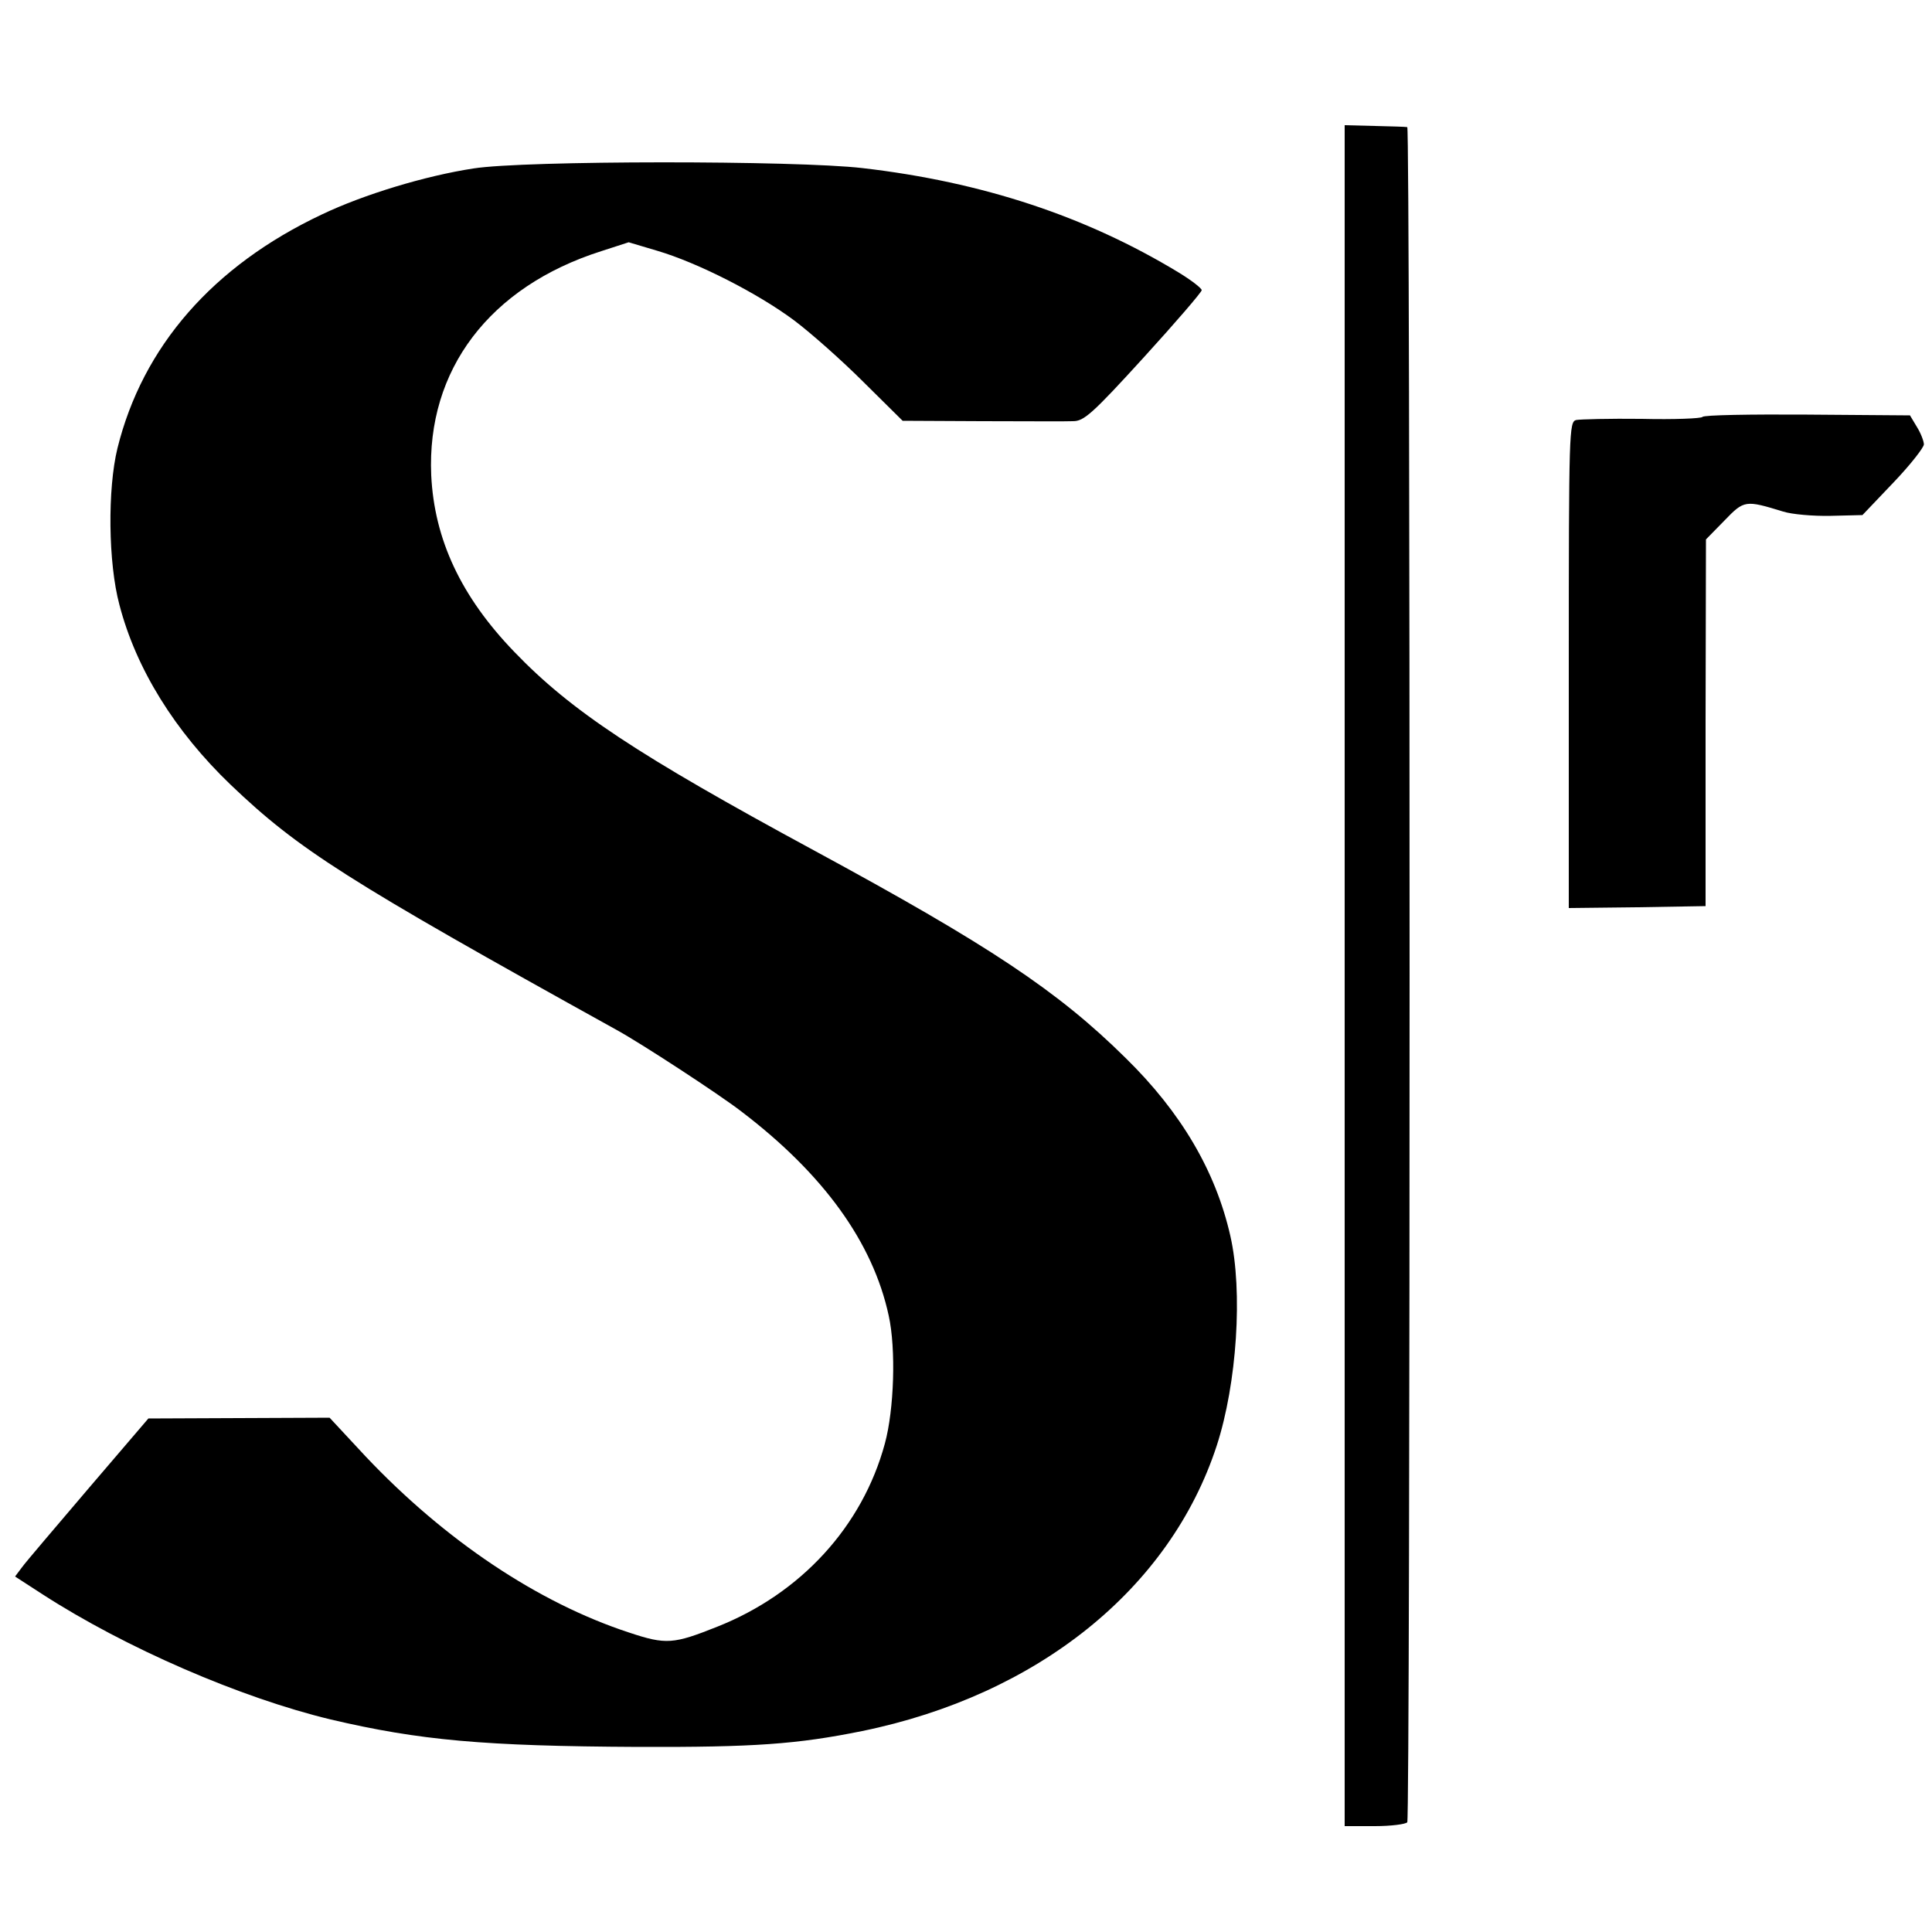
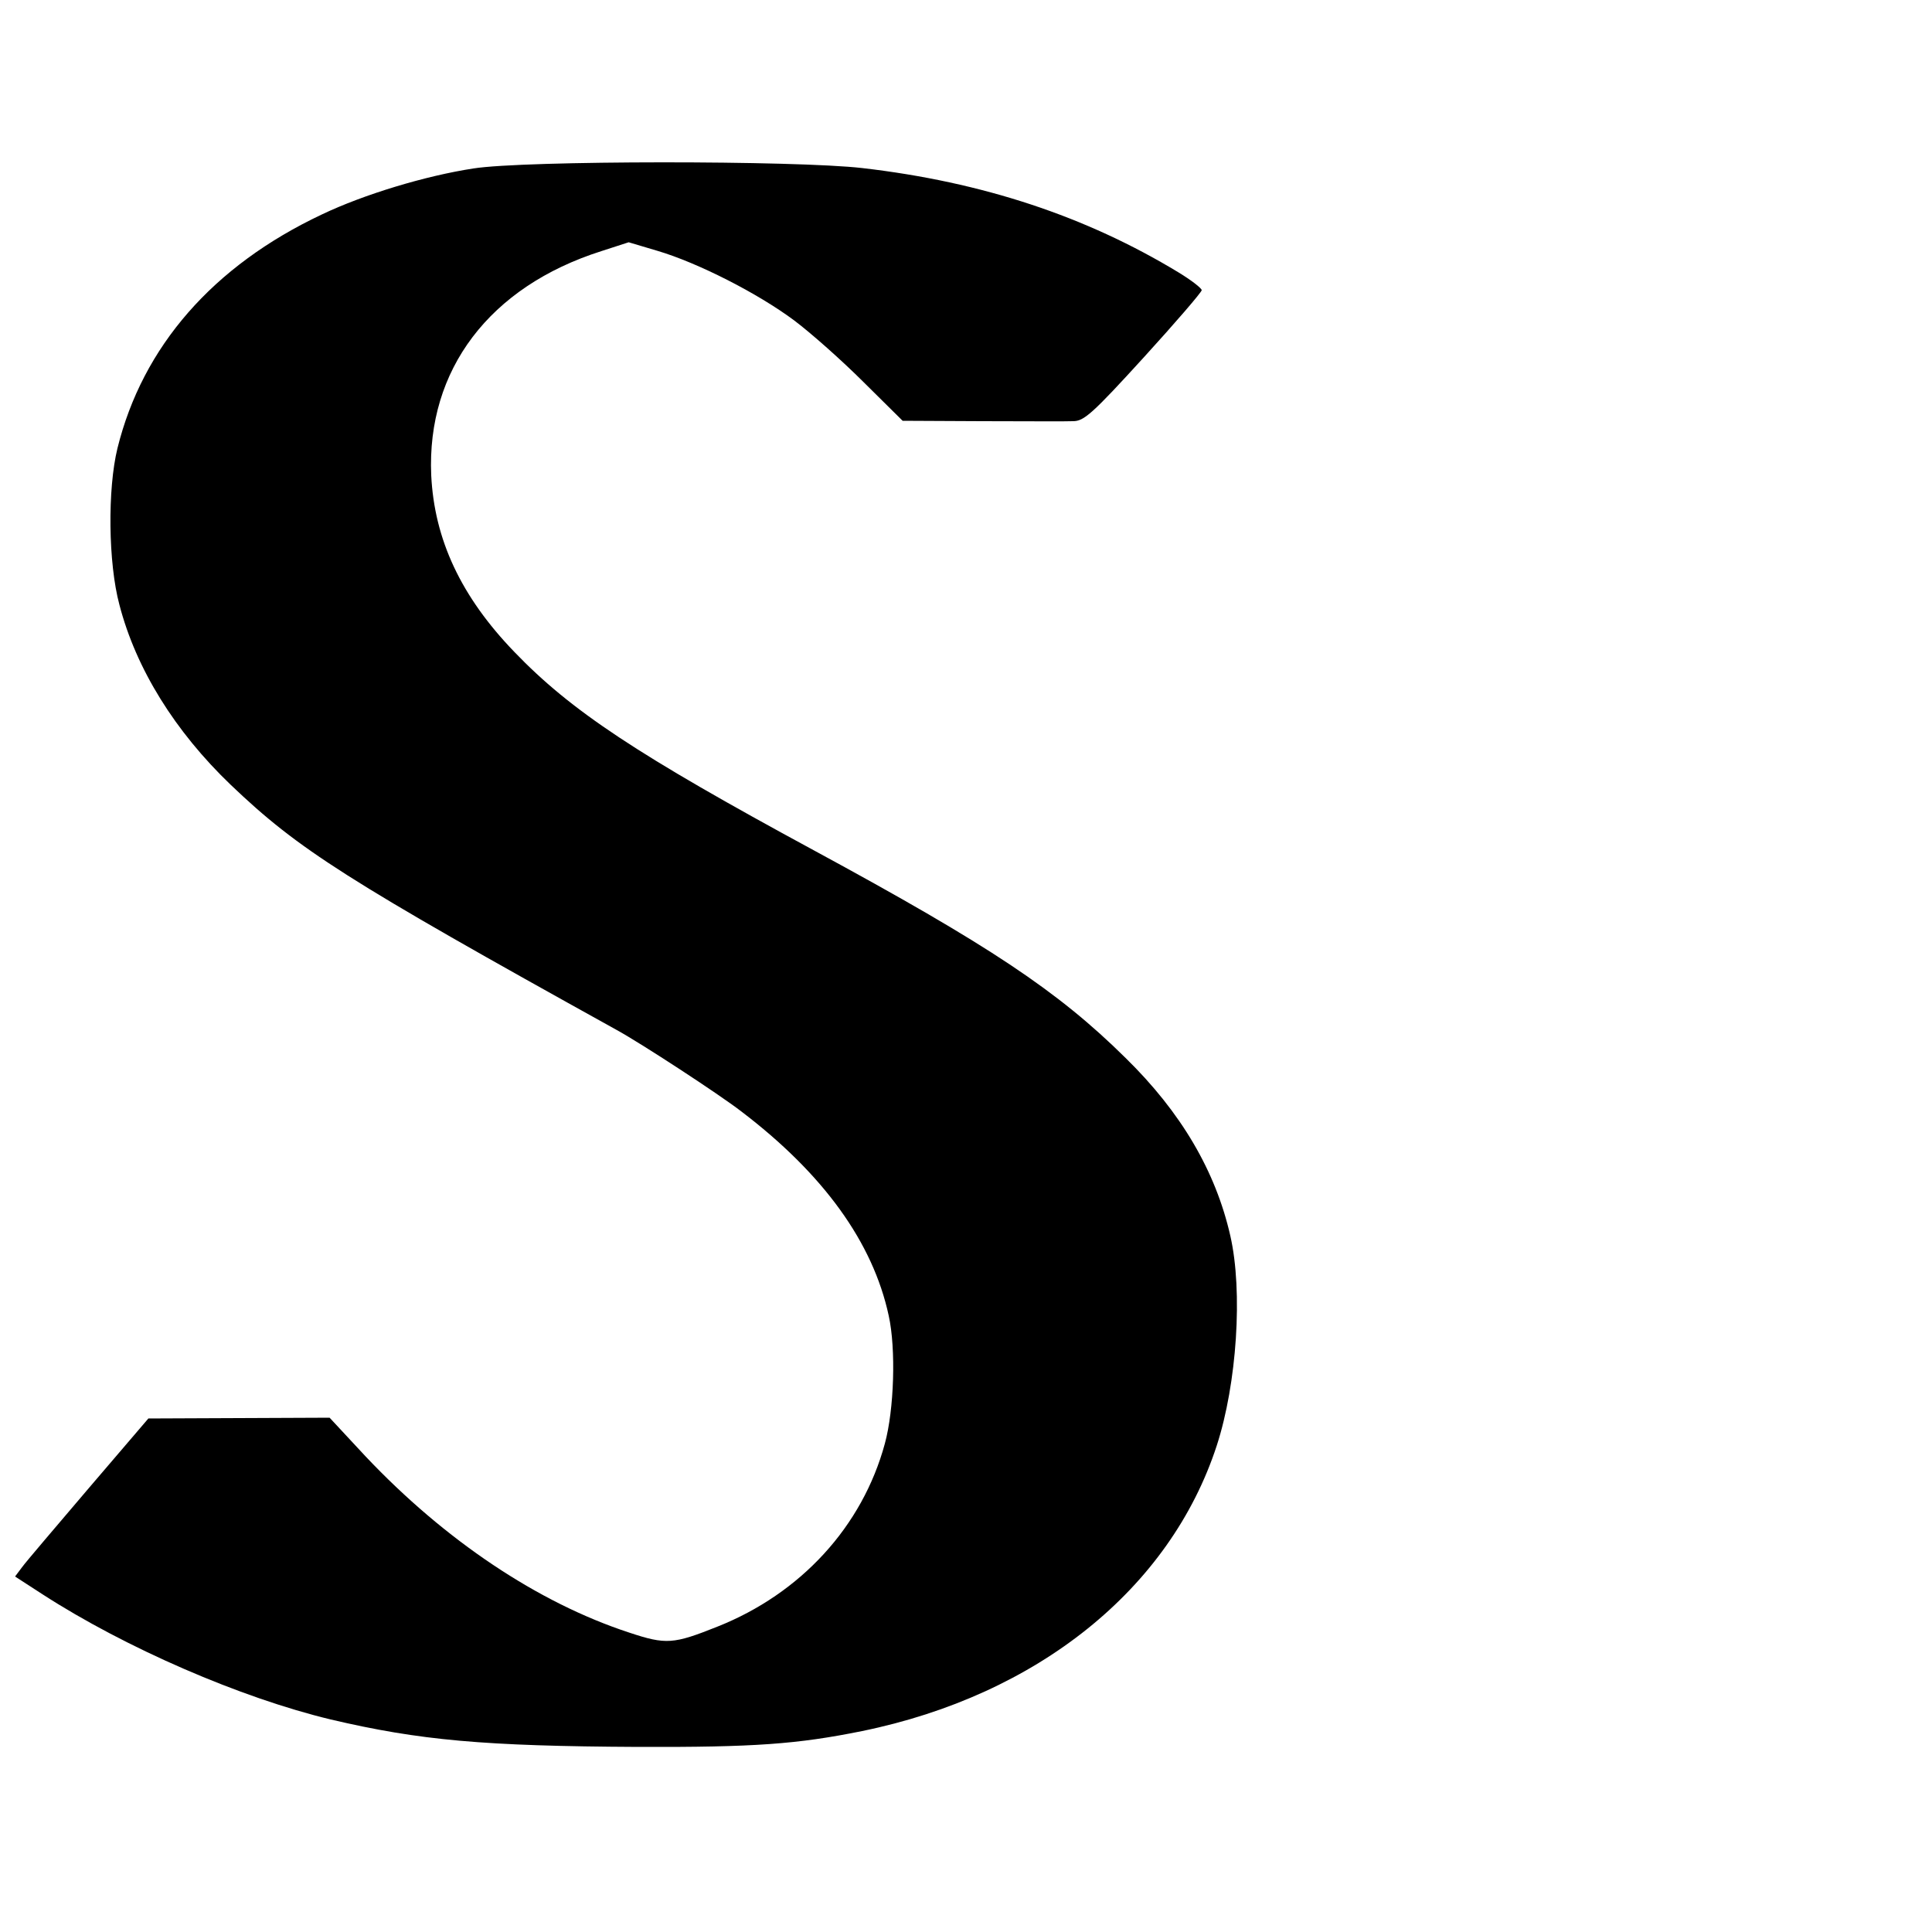
<svg xmlns="http://www.w3.org/2000/svg" version="1.0" width="500pt" height="500pt" viewBox="0 0 500 500" preserveAspectRatio="xMidYMid meet">
  <g transform="translate(0,500) scale(0.1,-0.1)" fill="#000000" stroke="none">
-     <path d="M3480 2475 l0 -2201 78 0 c42 0 80 5 84 10 8 12 8 4386 0 4387 -4 1 -42 2 -84 3 l-78 2 0 -2201z" />
    <path d="M1225 4564 c-124 -19 -283 -67 -392 -119 -282 -133 -464 -342 -529 -605 -26 -106 -24 -297 5 -405 43 -166 144 -328 288 -466 176 -168 298 -246 998 -634 64 -35 266 -167 323 -211 213 -162 341 -339 382 -529 19 -86 14 -243 -10 -331 -58 -214 -217 -388 -434 -474 -113 -45 -132 -47 -228 -15 -235 77 -476 238 -682 456 l-93 100 -234 -1 -235 -1 -154 -180 c-85 -100 -163 -191 -173 -205 l-18 -24 71 -46 c215 -139 513 -268 746 -324 230 -54 396 -69 795 -71 301 -1 412 7 580 41 454 93 797 368 918 739 52 160 68 399 35 543 -38 167 -127 319 -271 460 -175 173 -352 291 -808 538 -456 247 -627 360 -774 513 -138 143 -207 291 -215 457 -12 273 151 488 440 580 l71 23 74 -22 c105 -31 260 -110 354 -180 44 -33 125 -105 180 -160 l101 -100 204 -1 c113 0 219 -1 237 0 28 0 49 18 183 165 82 90 150 169 150 174 0 5 -27 26 -60 46 -239 145 -507 234 -818 270 -172 20 -875 20 -1007 -1z" />
-     <path d="M4406 3921 c-3 -4 -73 -7 -157 -5 -83 1 -160 -1 -170 -3 -18 -5 -19 -26 -19 -634 l0 -629 177 2 177 3 0 474 1 475 48 49 c51 53 54 53 152 23 22 -7 77 -12 123 -11 l82 2 80 84 c44 46 79 91 79 99 0 8 -8 29 -18 45 l-18 30 -266 2 c-146 1 -268 -1 -271 -6z" />
  </g>
</svg>